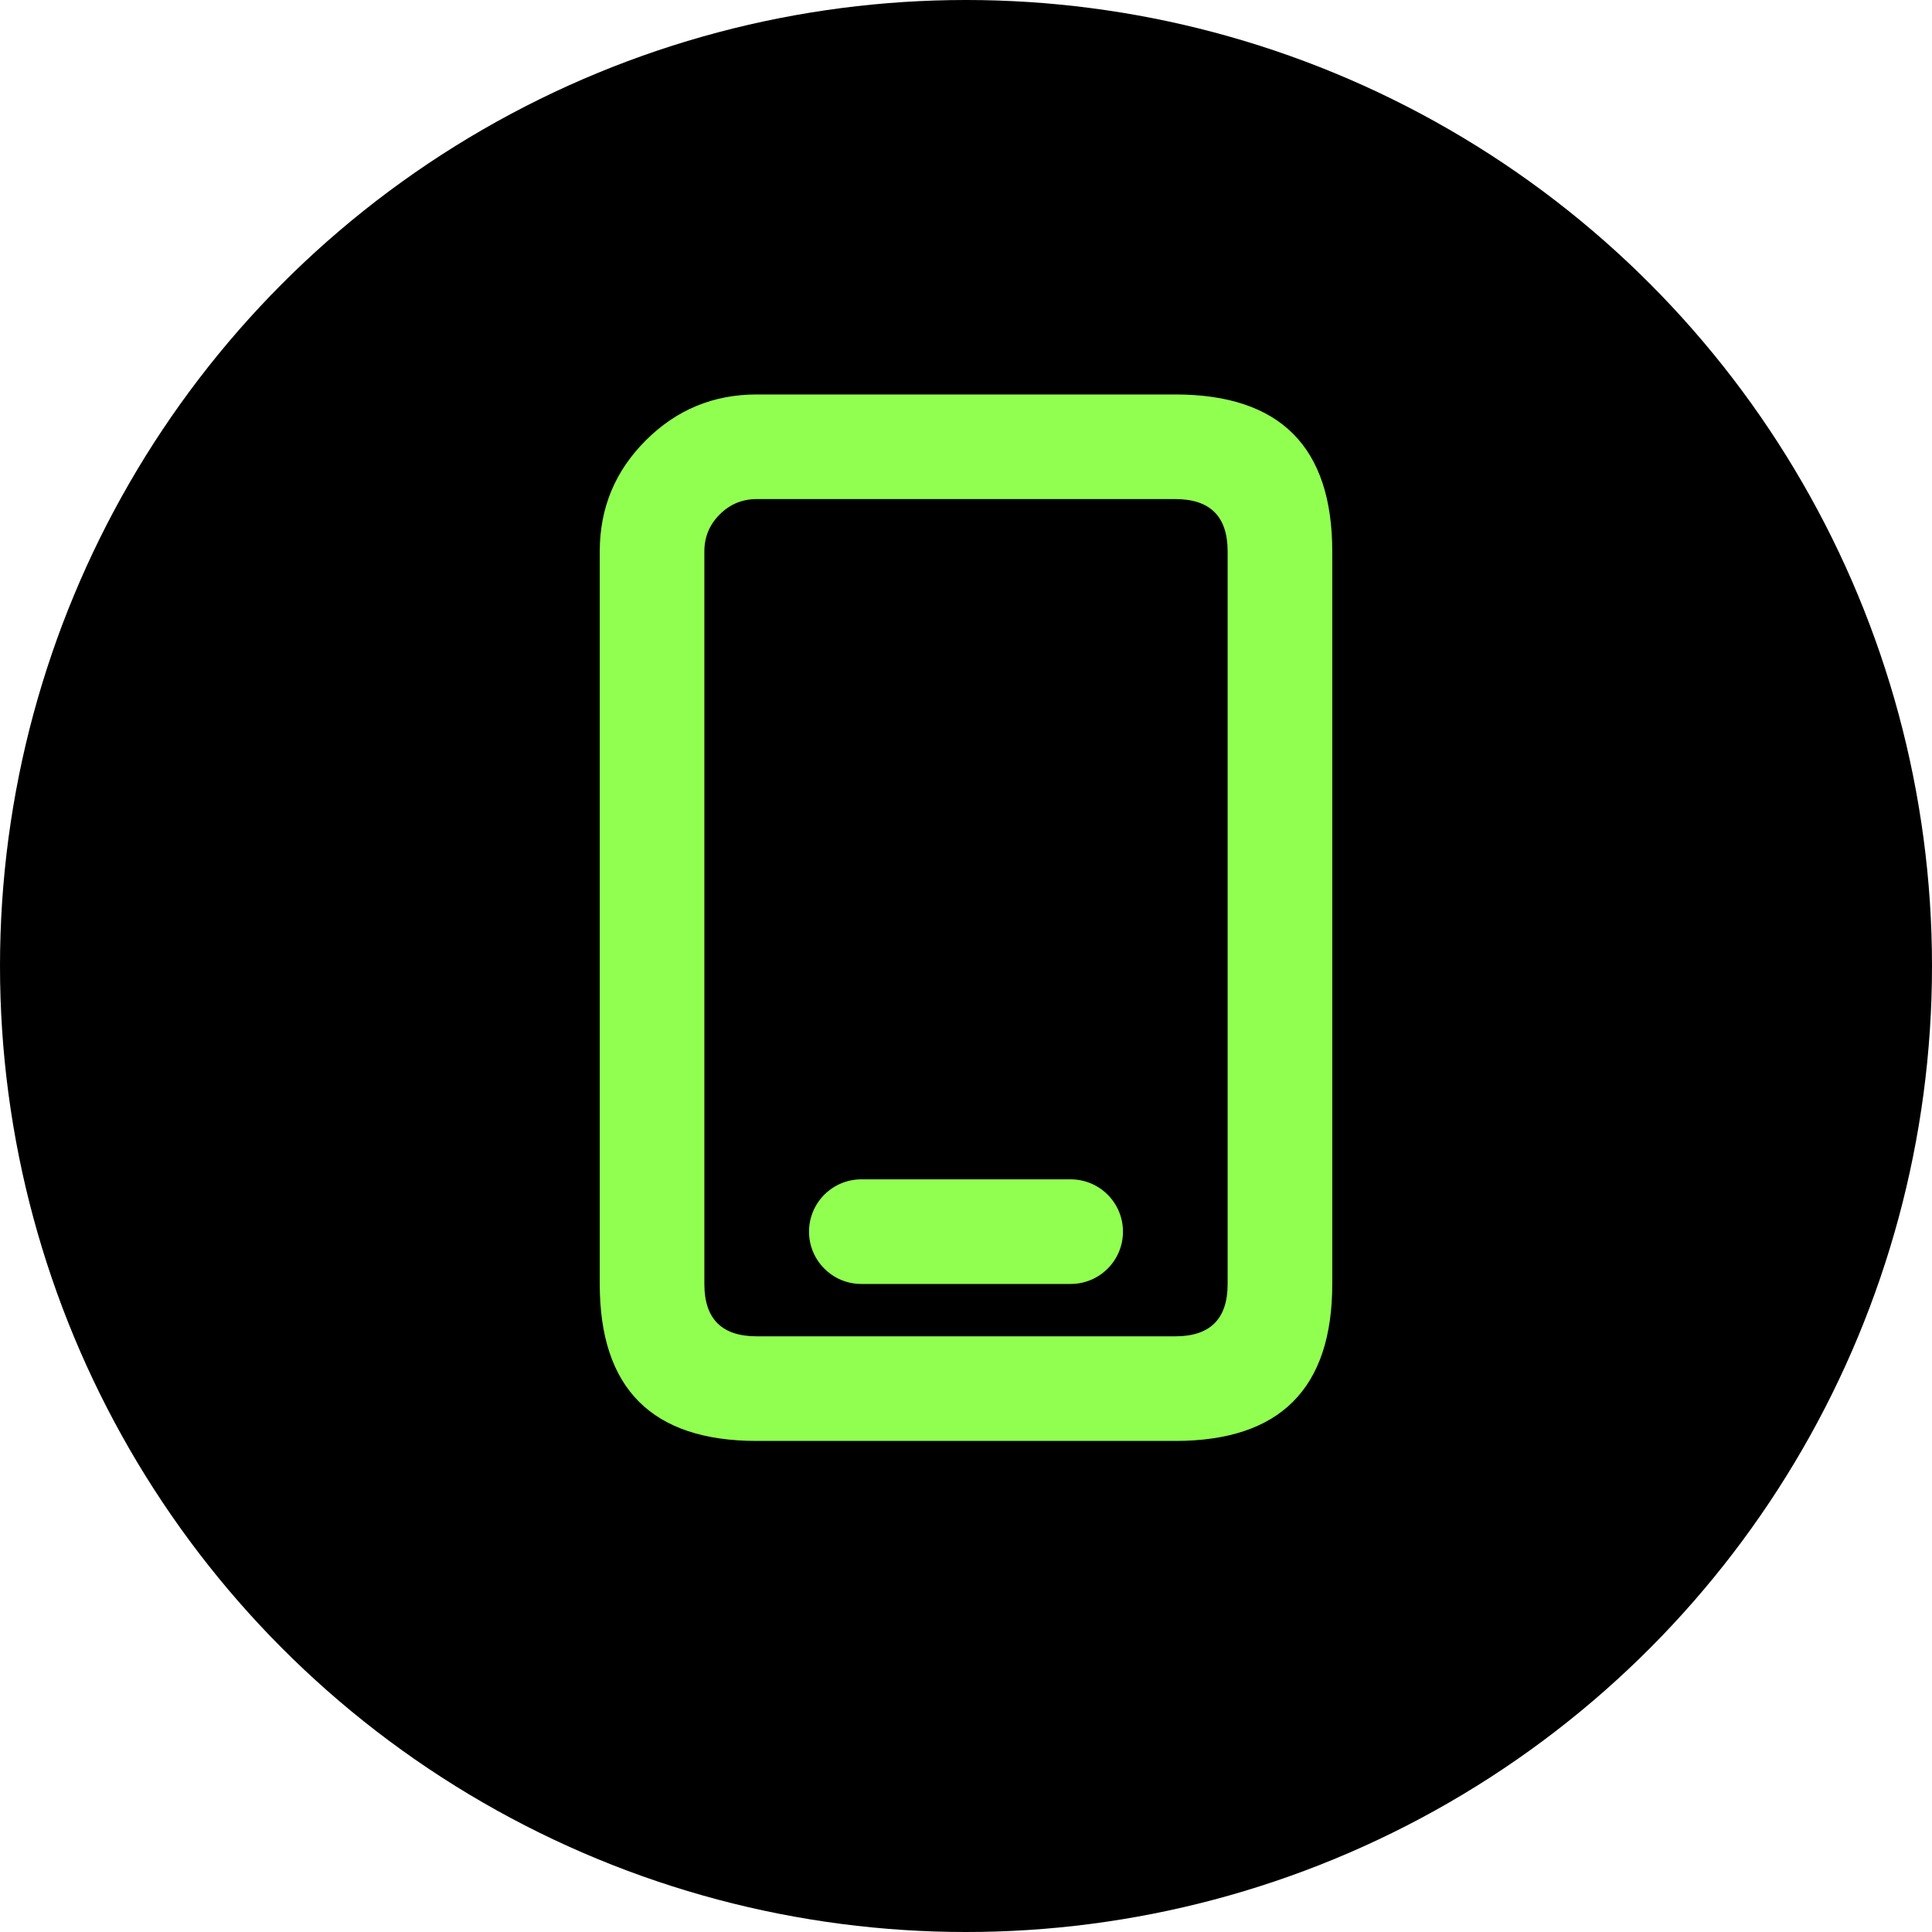
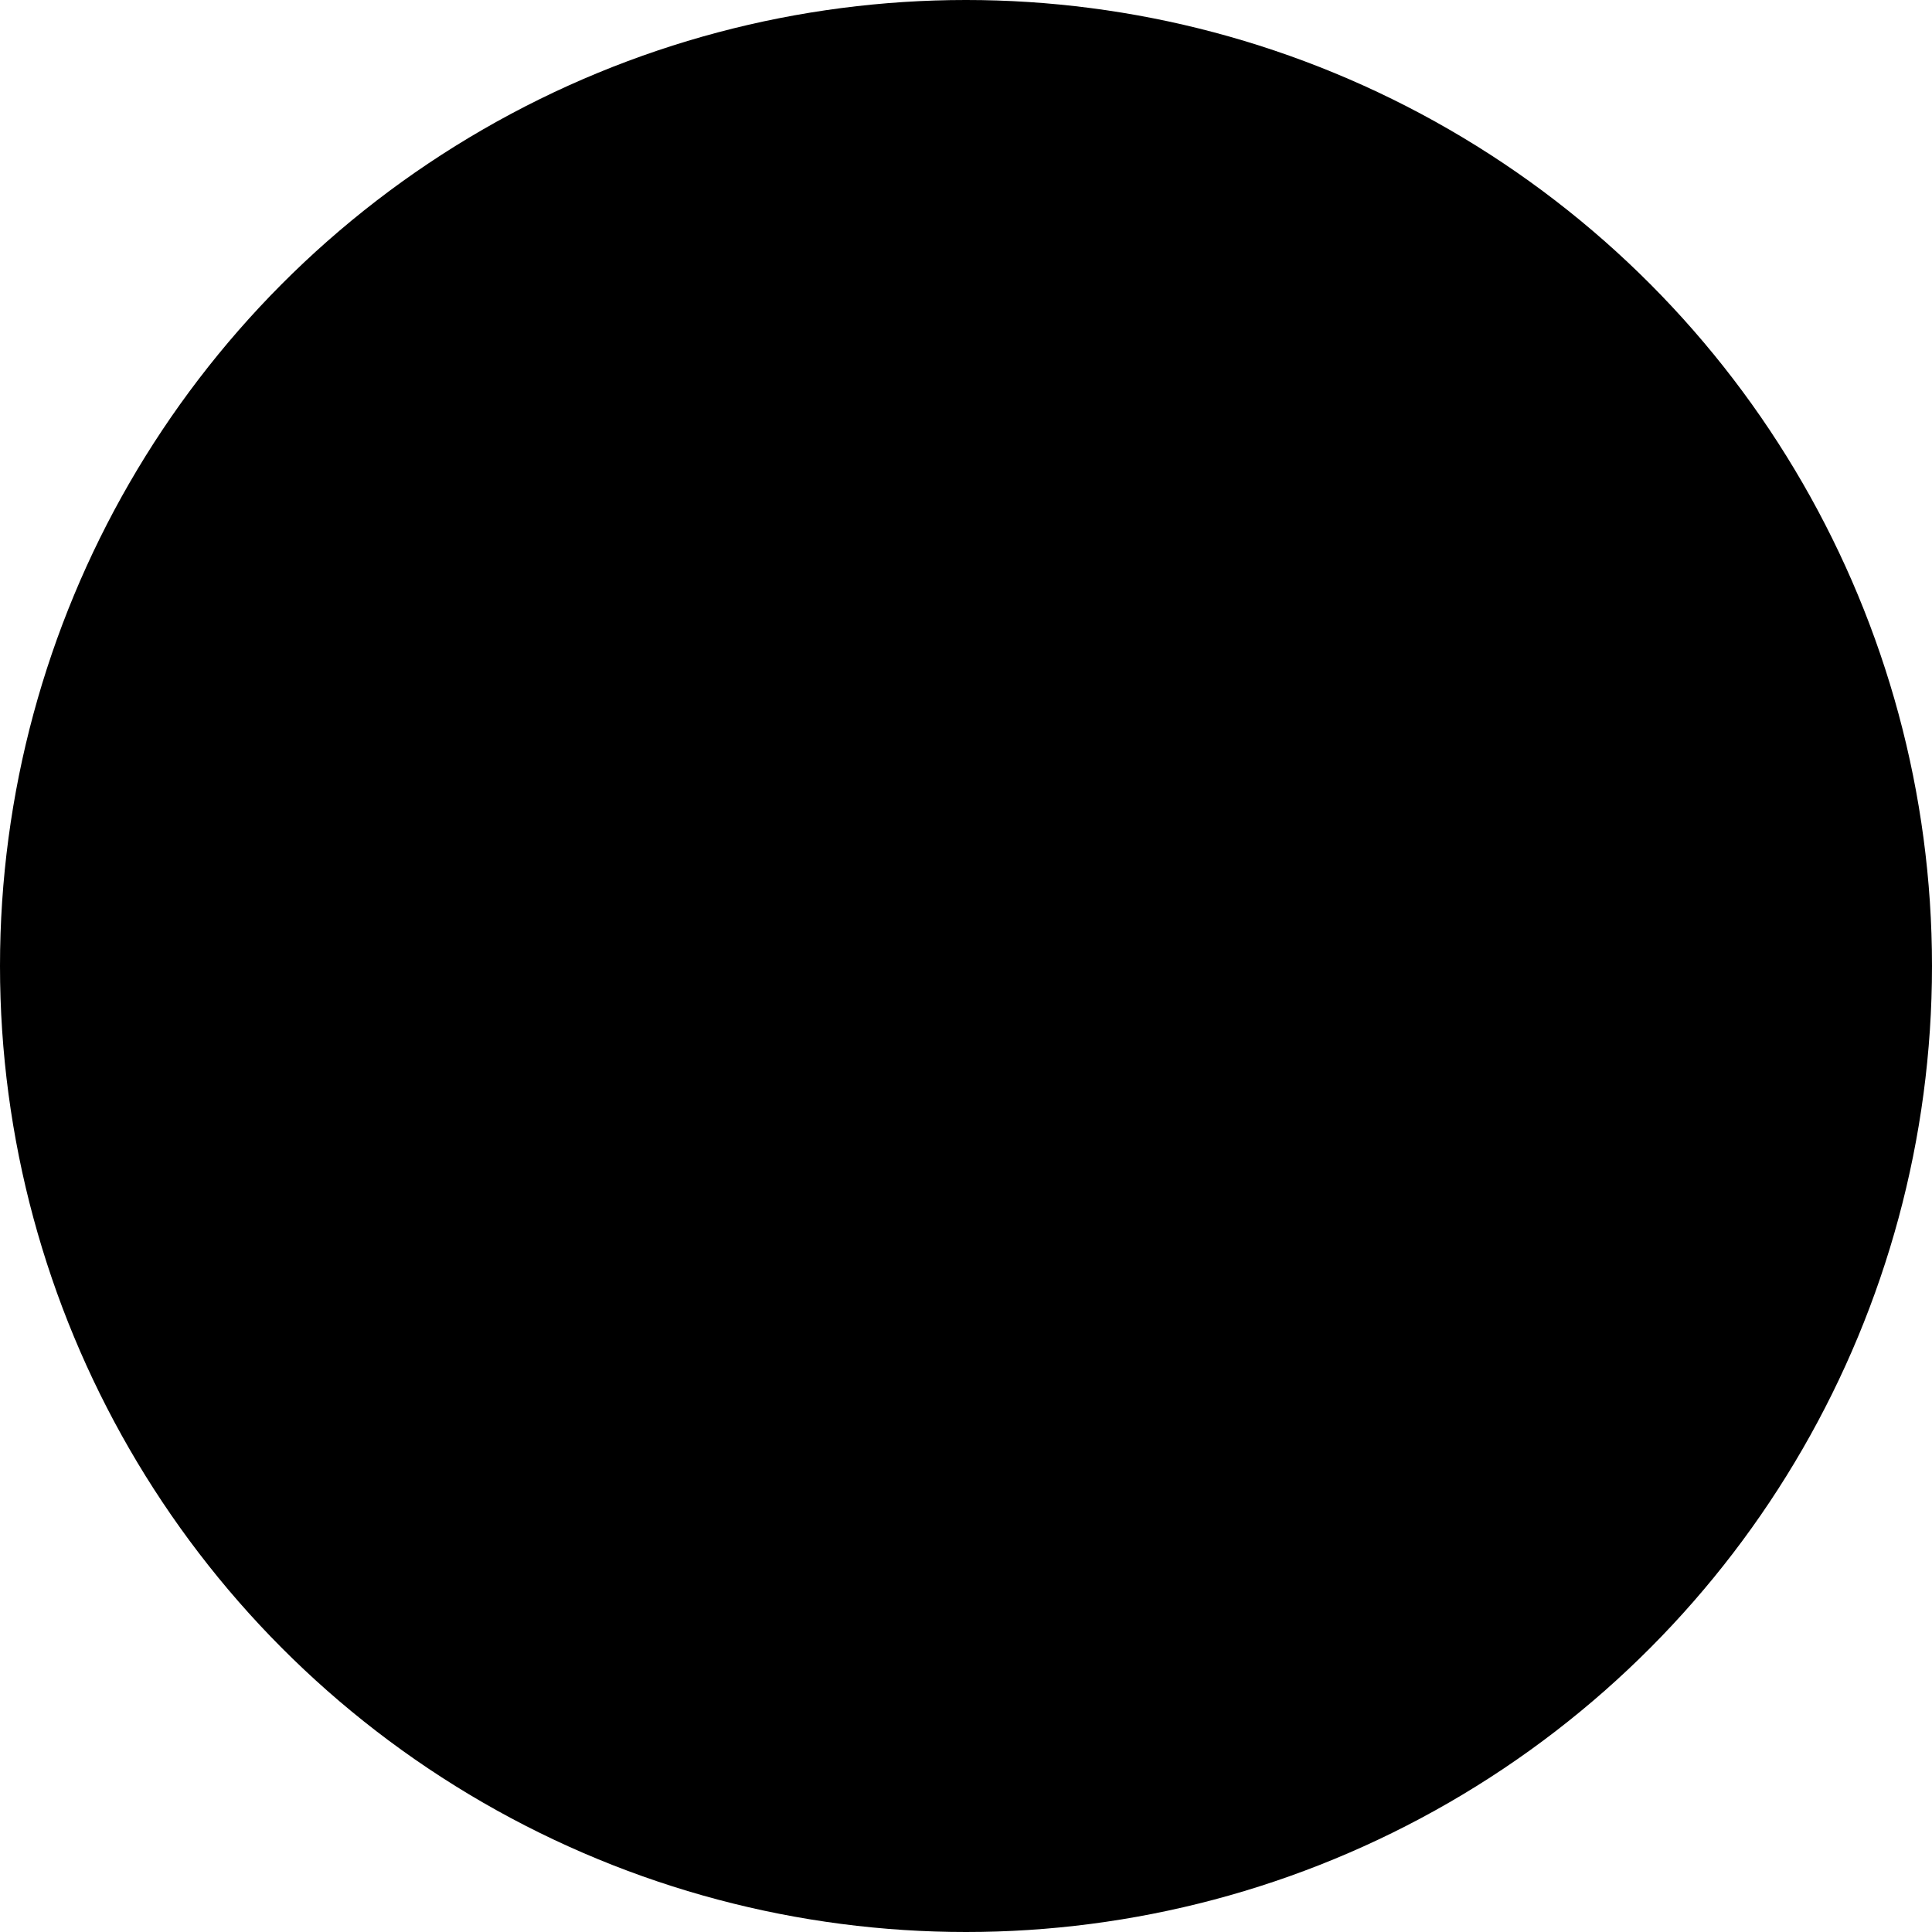
<svg xmlns="http://www.w3.org/2000/svg" width="40" height="40" viewBox="0 0 40 40" fill="none">
  <circle cx="20" cy="20" r="20" fill="black" />
-   <path fill-rule="evenodd" clip-rule="evenodd" d="M15.667 8.167H24.333C26.5 8.167 27.583 9.25 27.583 11.417V26.583C27.583 28.75 26.5 29.833 24.333 29.833H15.667C13.5 29.833 12.417 28.75 12.417 26.583V11.417C12.417 10.519 12.734 9.753 13.369 9.119C14.003 8.484 14.769 8.167 15.667 8.167ZM25.417 23.333H14.583V11.417C14.583 11.117 14.689 10.862 14.901 10.651C15.112 10.439 15.368 10.333 15.667 10.333H24.333C25.056 10.333 25.417 10.694 25.417 11.417V23.333ZM25.417 26.583C25.417 27.306 25.056 27.667 24.333 27.667H15.667C14.944 27.667 14.583 27.306 14.583 26.583V23.333H25.417V26.583ZM17.833 24.417C17.235 24.417 16.75 24.902 16.75 25.5C16.75 26.098 17.235 26.583 17.833 26.583H22.167C22.765 26.583 23.25 26.098 23.25 25.5C23.25 24.902 22.765 24.417 22.167 24.417H17.833Z" fill="#91FF50" />
</svg>